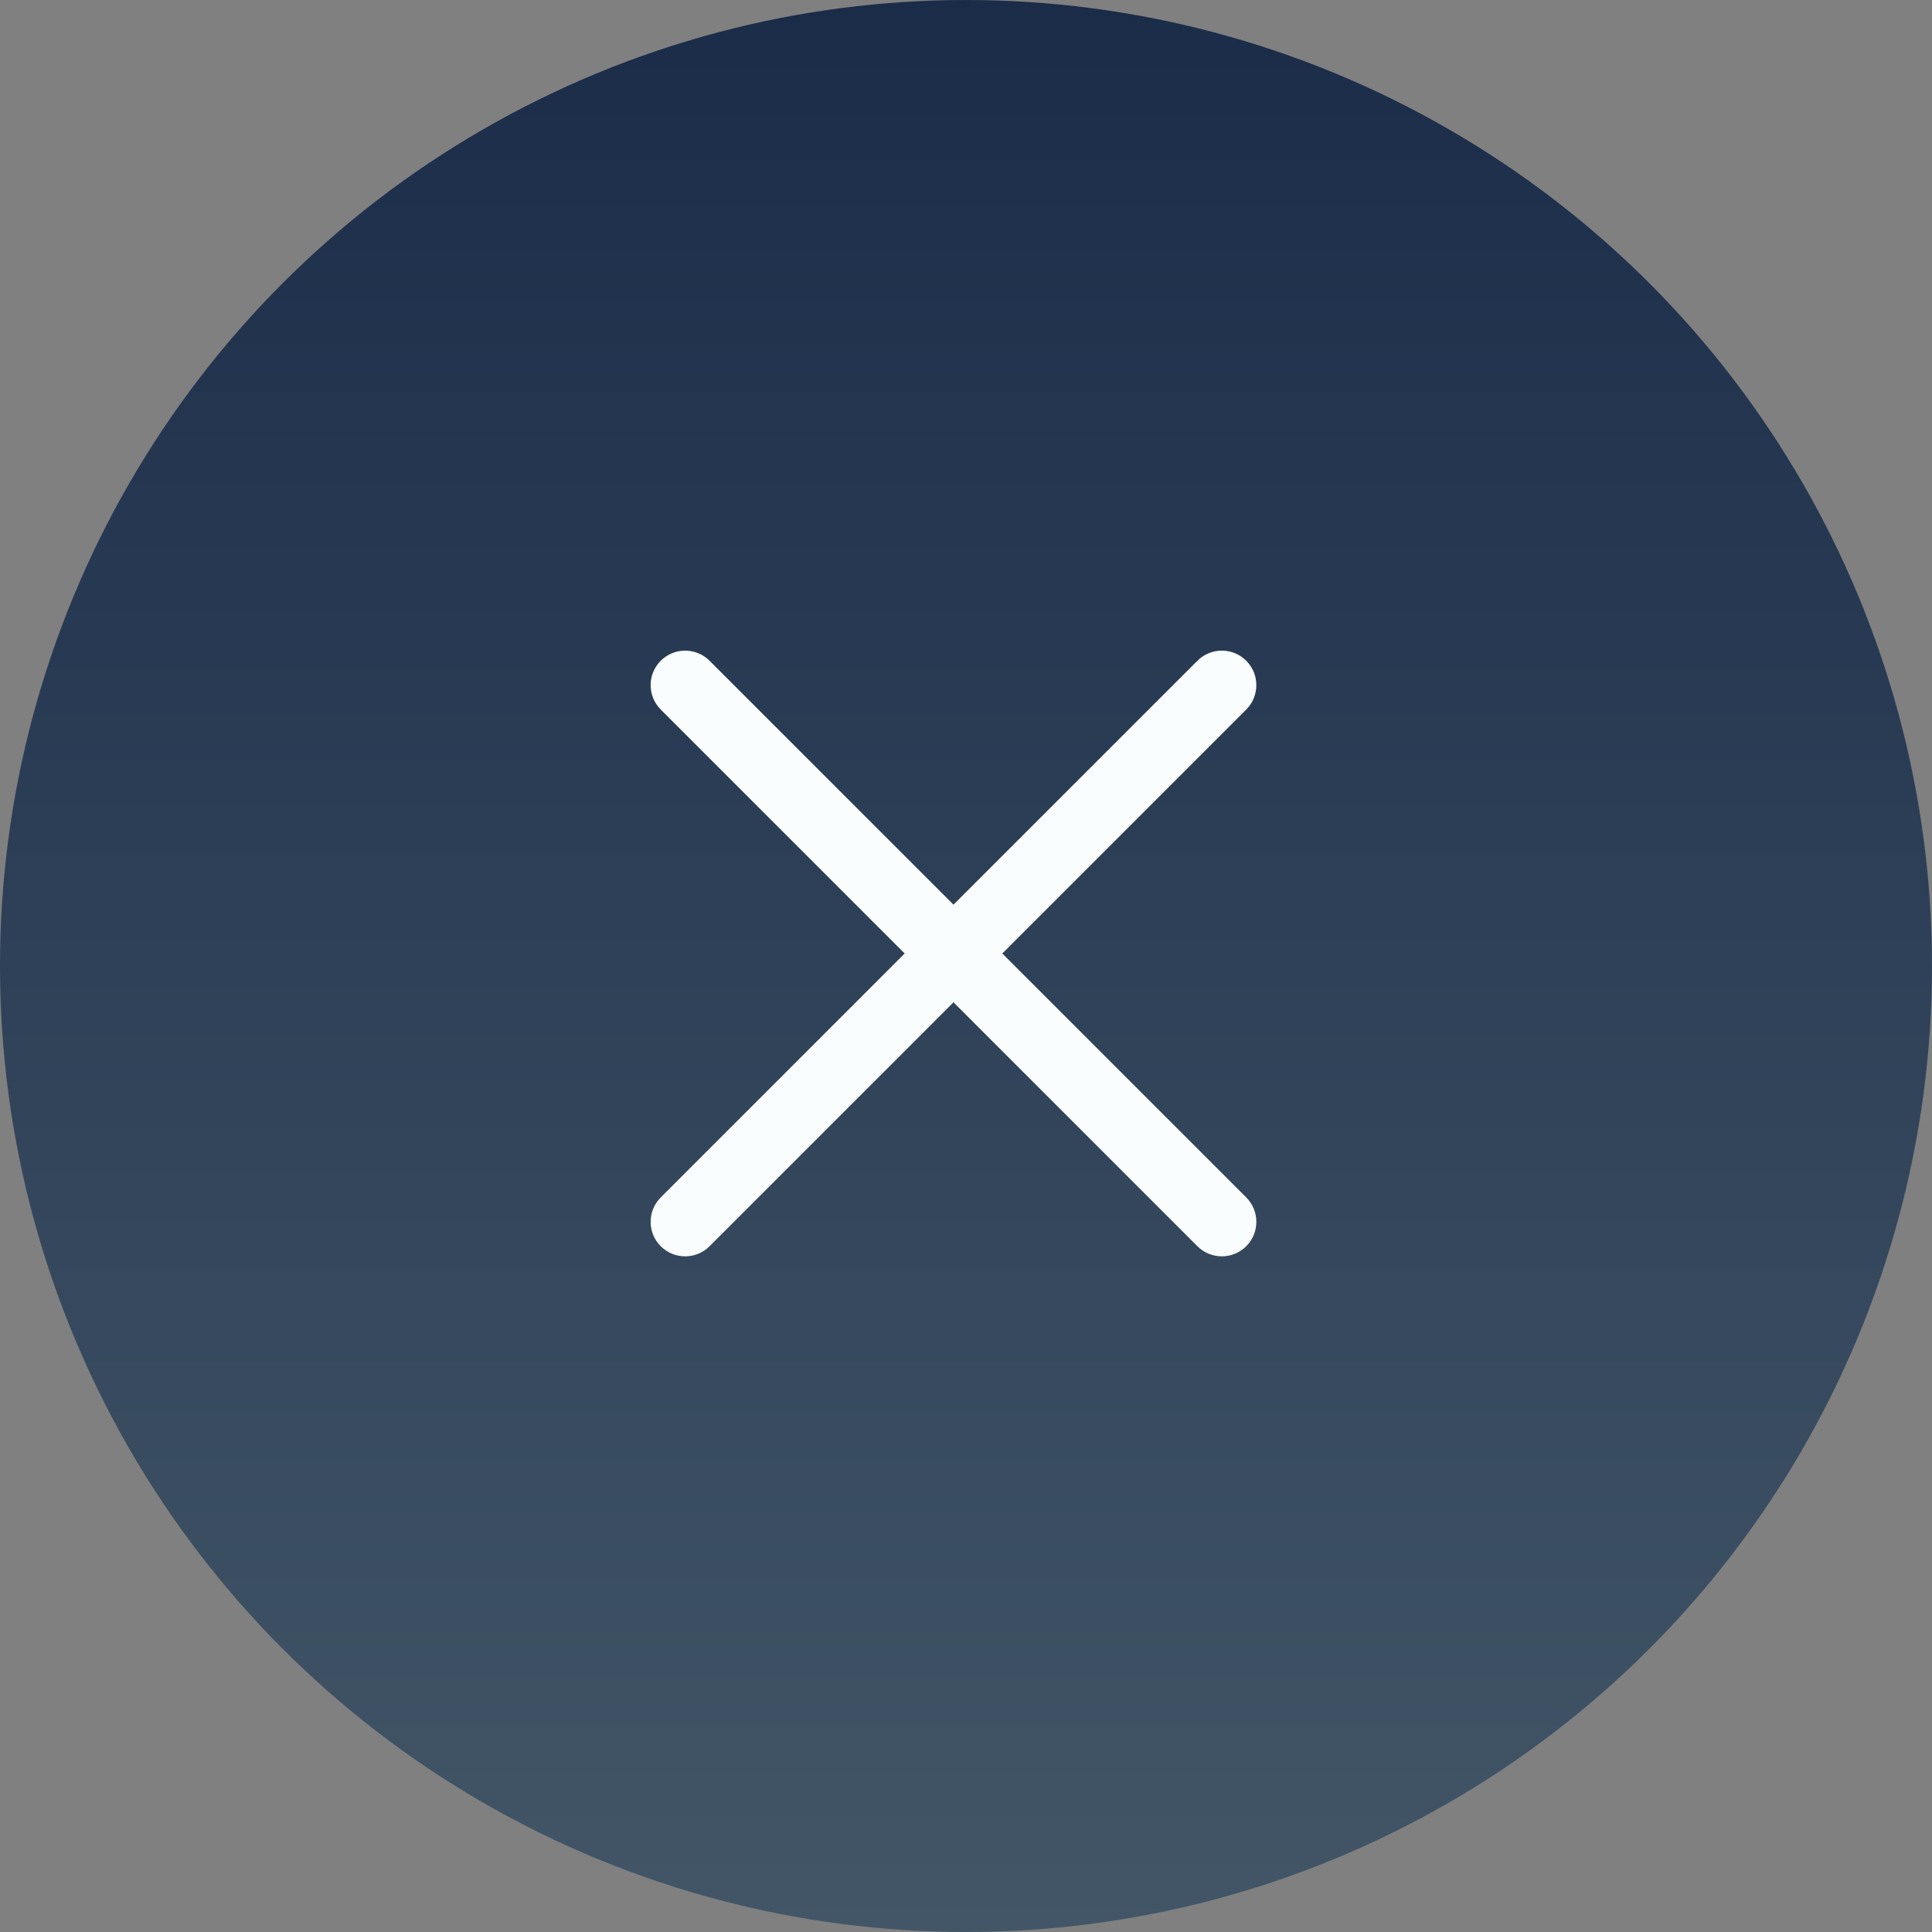
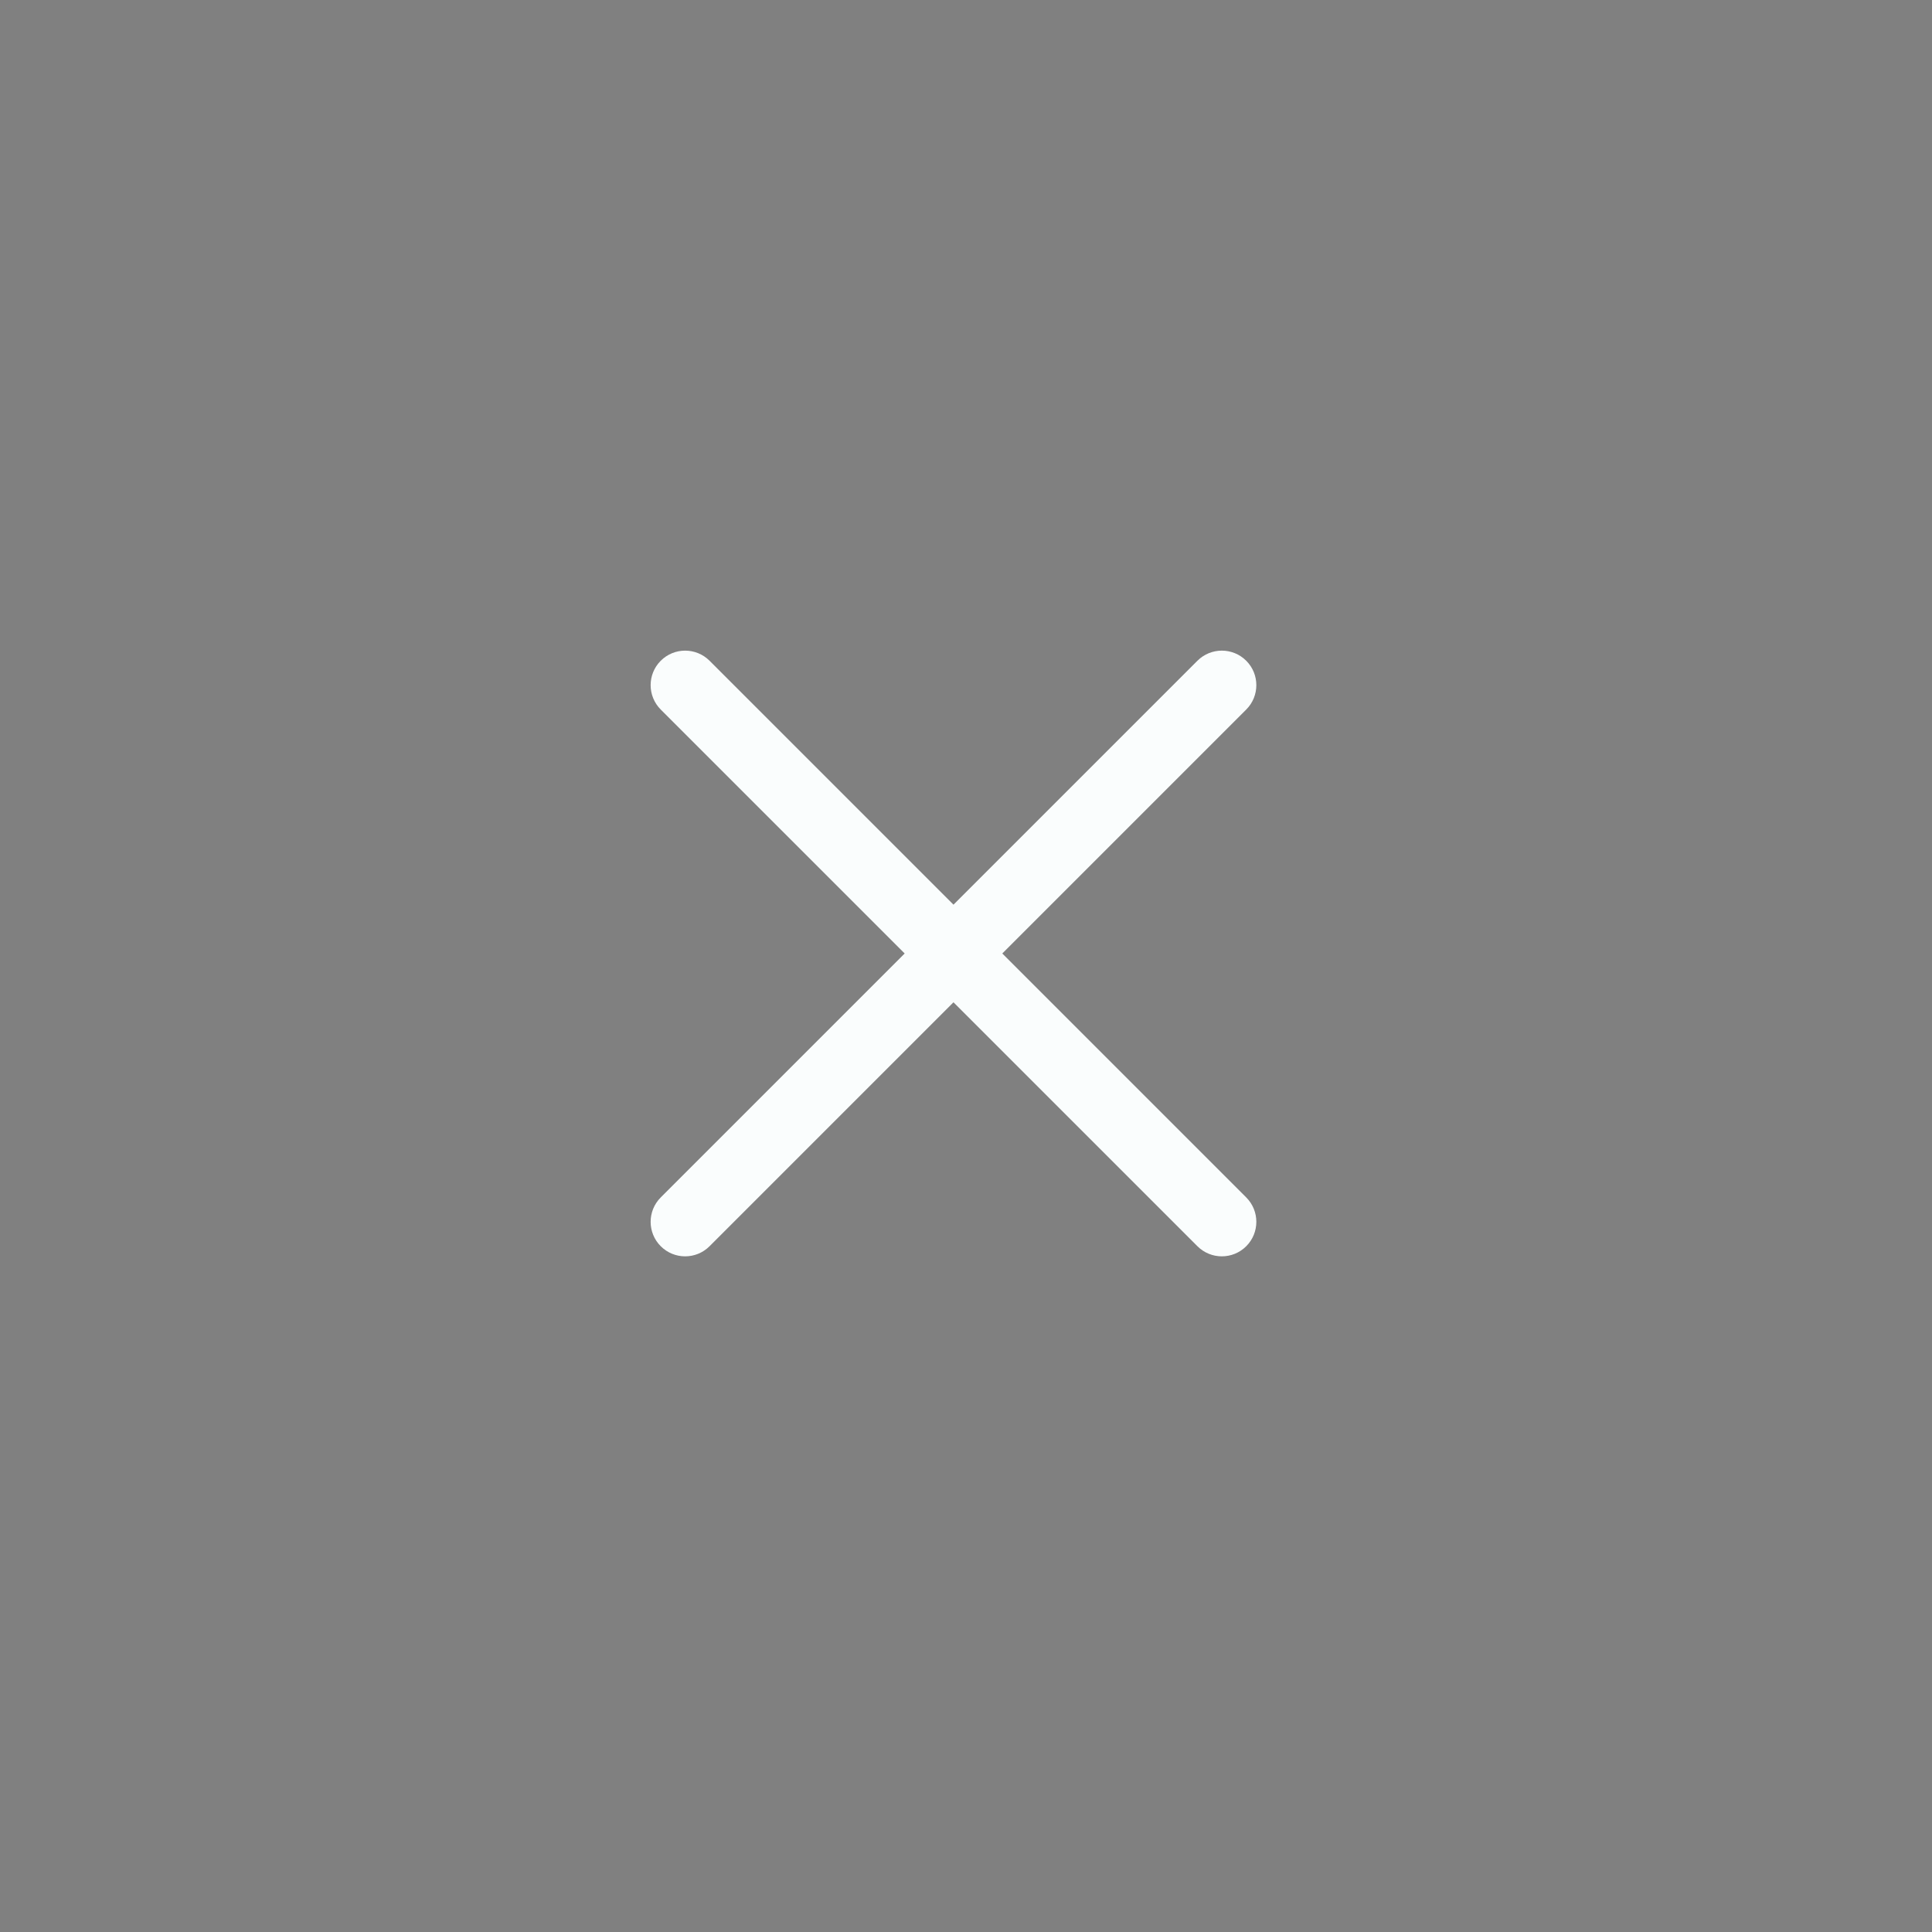
<svg xmlns="http://www.w3.org/2000/svg" width="42" height="42" viewBox="0 0 42 42" fill="none">
  <rect x="0" y="0" width="42" height="42" fill="#808080" stroke="none" />
-   <circle cx="21" cy="21" r="21" fill="url(#paint0_linear_499_56)" />
  <path fill-rule="evenodd" clip-rule="evenodd" d="M14.364 14.364C14.657 14.071 15.132 14.071 15.425 14.364L20.728 19.667L26.031 14.364C26.324 14.071 26.799 14.071 27.092 14.364C27.385 14.657 27.385 15.132 27.092 15.425L21.789 20.728L27.092 26.031C27.385 26.324 27.385 26.799 27.092 27.092C26.799 27.385 26.324 27.385 26.031 27.092L20.728 21.789L15.425 27.092C15.132 27.385 14.657 27.385 14.364 27.092C14.071 26.799 14.071 26.324 14.364 26.031L19.667 20.728L14.364 15.425C14.071 15.132 14.071 14.657 14.364 14.364Z" fill="#FAFDFD" />
  <defs>
    <linearGradient id="paint0_linear_499_56" x1="21" y1="0" x2="21" y2="42" gradientUnits="userSpaceOnUse">
      <stop stop-color="#1B2C49" />
      <stop offset="1" stop-color="#425667" />
    </linearGradient>
  </defs>
</svg>